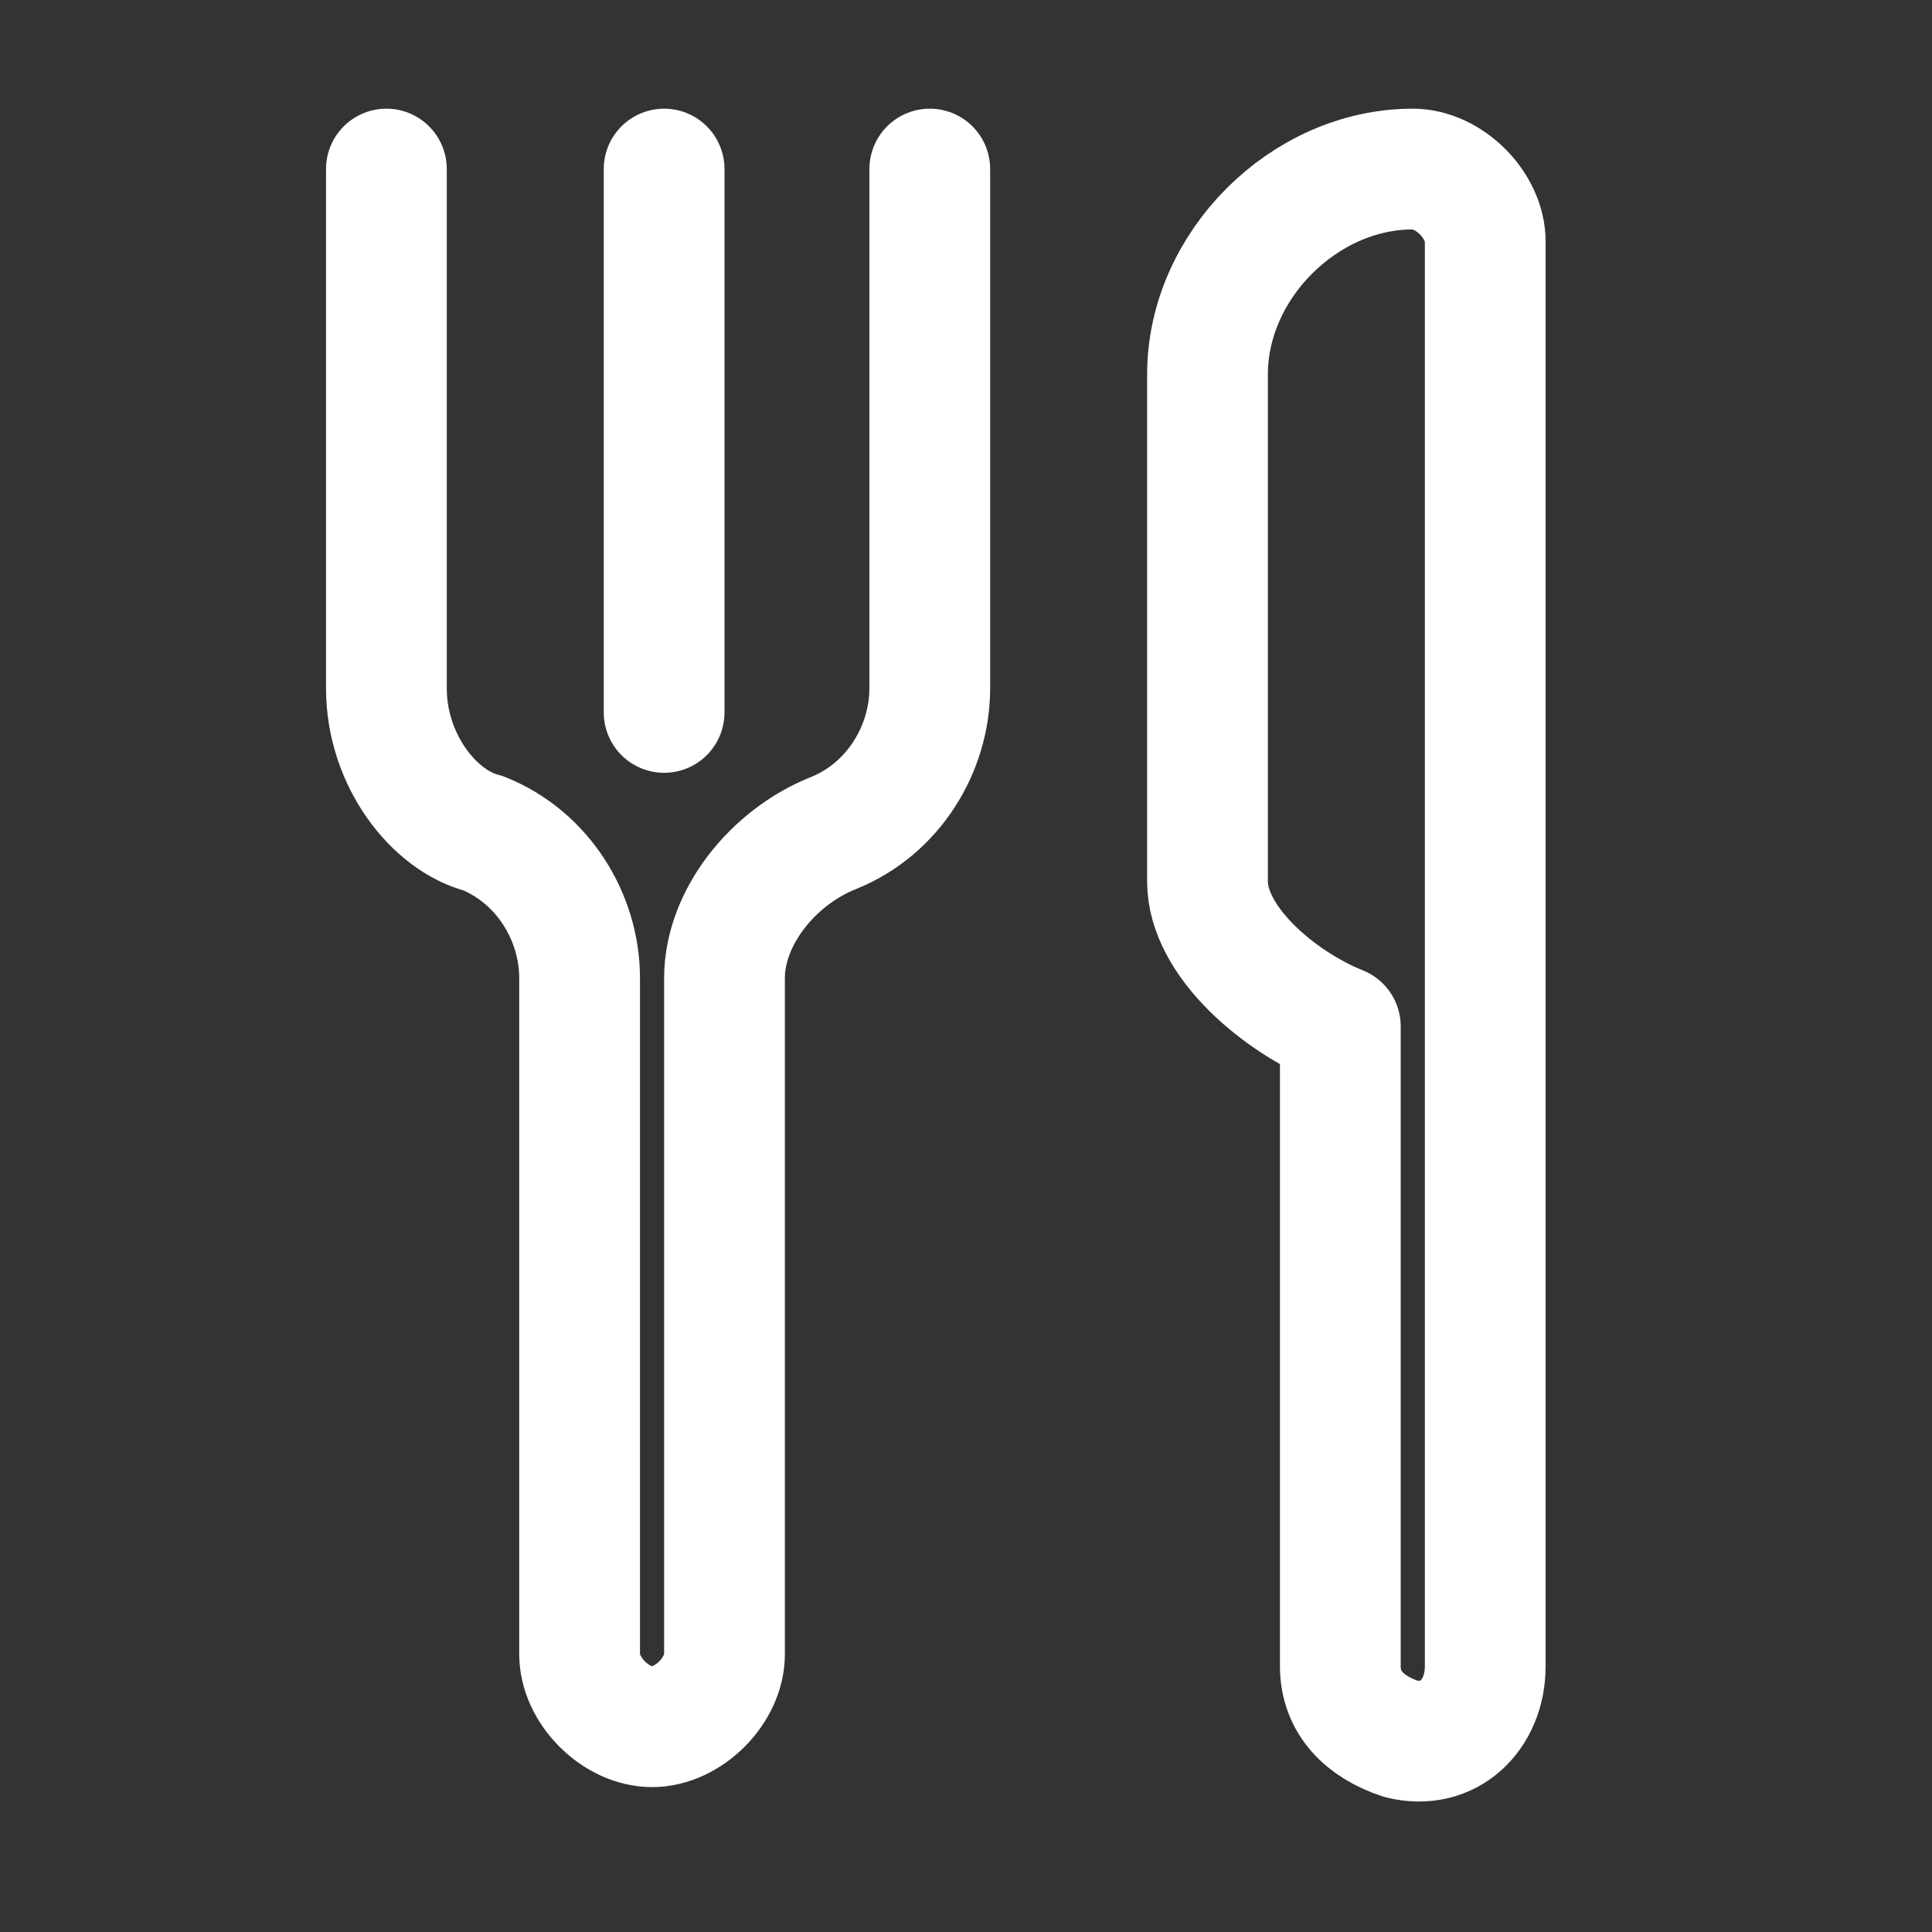
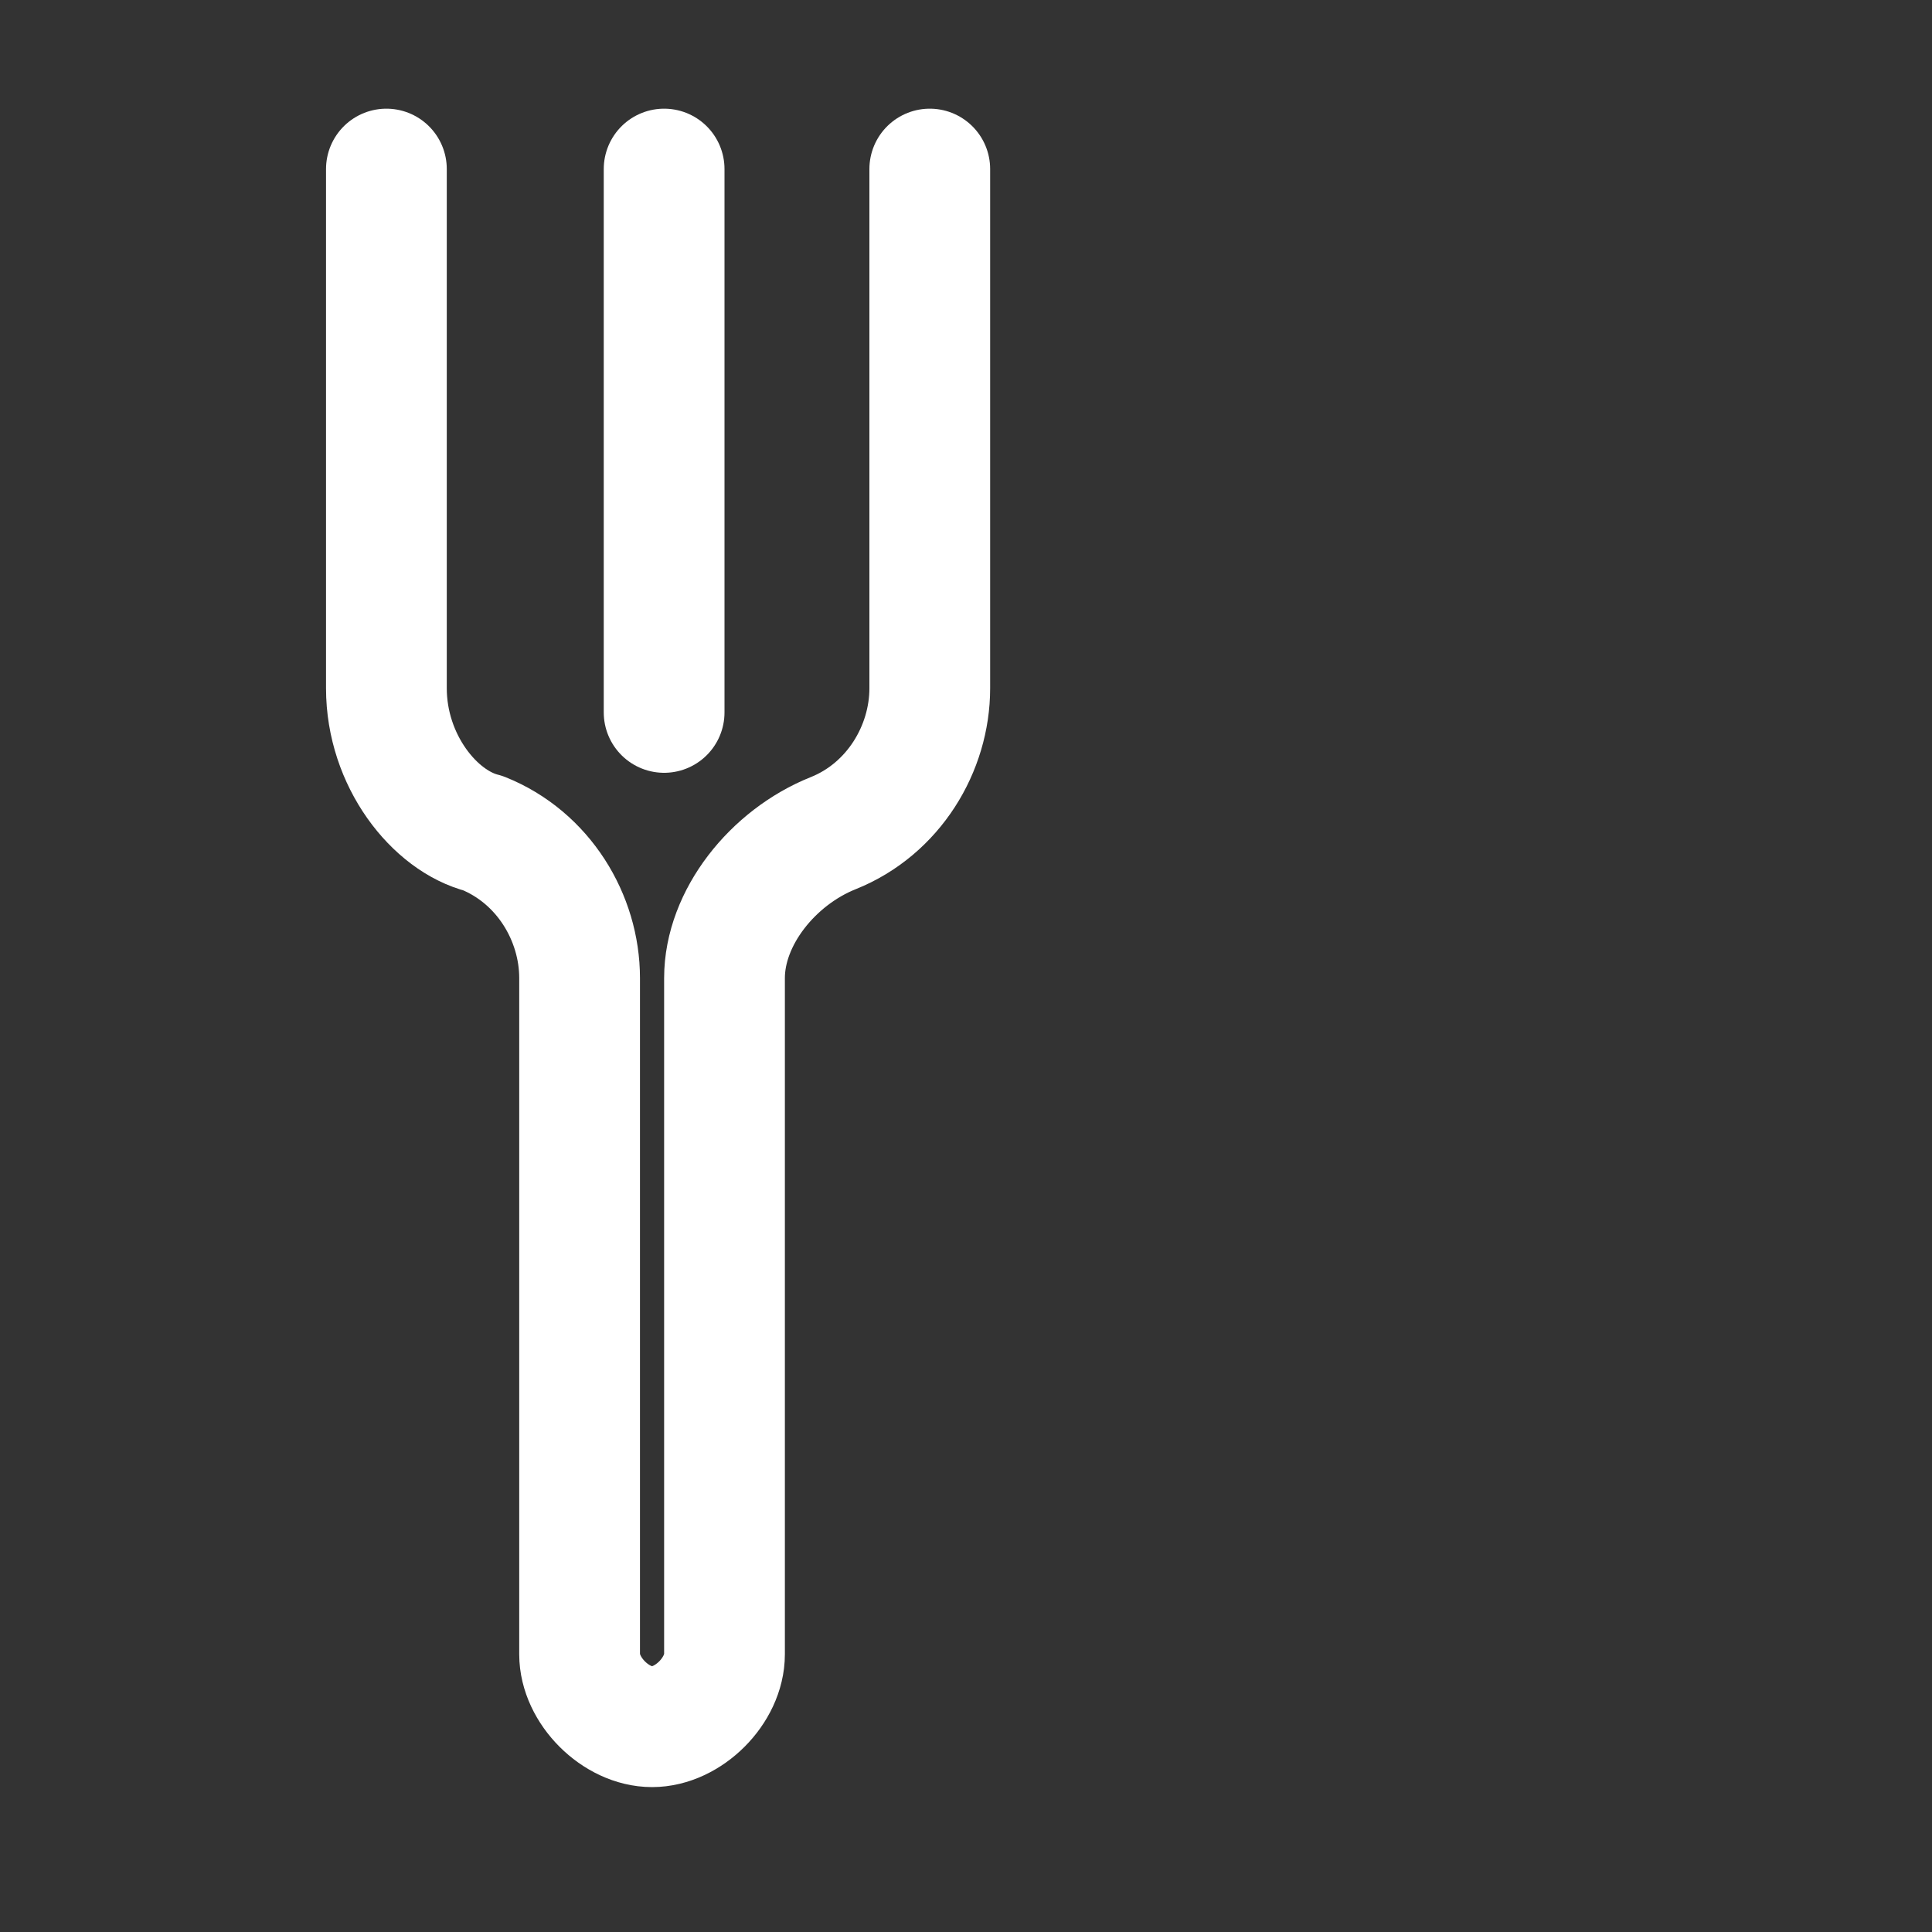
<svg xmlns="http://www.w3.org/2000/svg" version="1.1" id="Layer_1" x="0px" y="0px" width="16px" height="16px" viewBox="0 0 16 16" style="enable-background:new 0 0 16 16;" xml:space="preserve">
  <rect x="0" y="0" width="16" height="16" fill="#333333" stroke="none" />
  <style type="text/css">
	.st0{fill:none;stroke:#FFFFFF;stroke-linecap:round;stroke-linejoin:round;stroke-miterlimit:10;}
</style>
  <g>
    <path class="st0" d="M7.7,1.4v4.3c0,0.5-0.3,1-0.8,1.2l0,0C6.4,7.1,6,7.6,6,8.1v5.6c0,0.3-0.3,0.6-0.6,0.6l0,0   c-0.3,0-0.6-0.3-0.6-0.6V8.1c0-0.5-0.3-1-0.8-1.2l0,0C3.6,6.8,3.2,6.3,3.2,5.7V1.4" />
    <line class="st0" x1="5.5" y1="1.4" x2="5.5" y2="5.9" />
-     <path class="st0" d="M11.7,1.4L11.7,1.4c-0.9,0-1.7,0.8-1.7,1.7v4.2c0,0.5,0.6,1,1.1,1.2l0,0v5.3c0,0.3,0.2,0.5,0.5,0.6   c0.4,0.1,0.7-0.2,0.7-0.6V8.5V2C12.3,1.7,12,1.4,11.7,1.4z" />
  </g>
</svg>